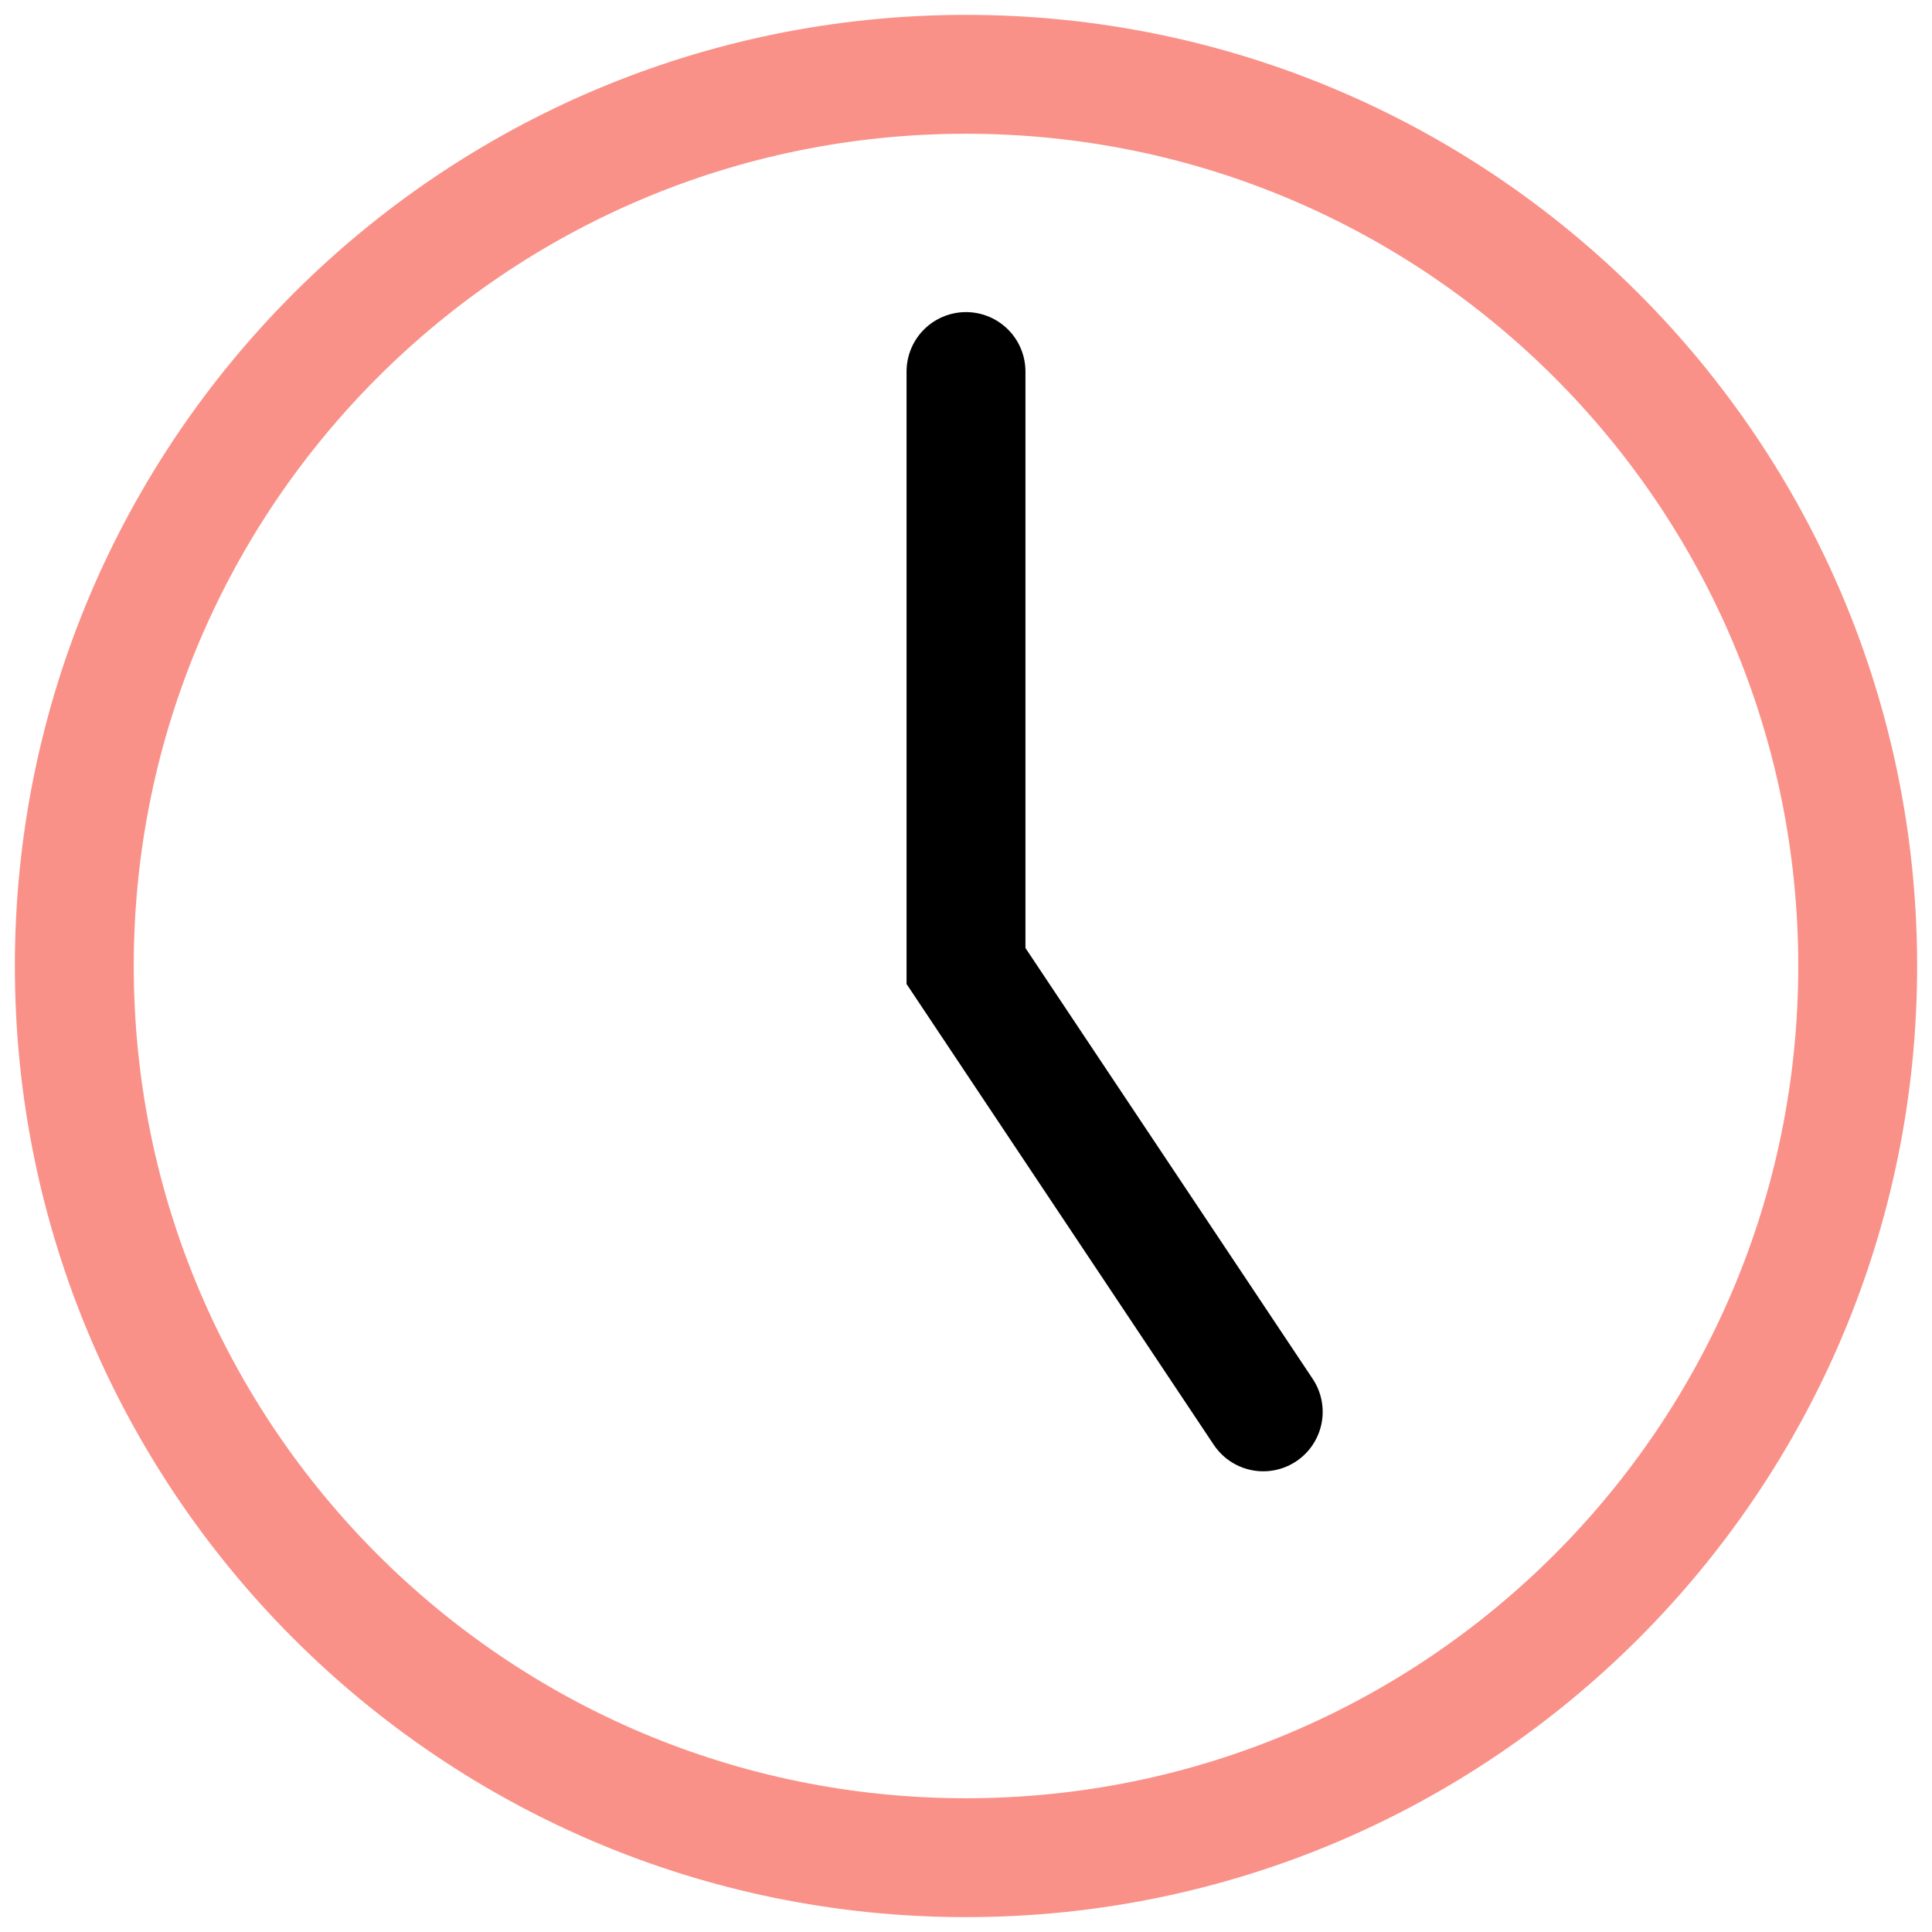
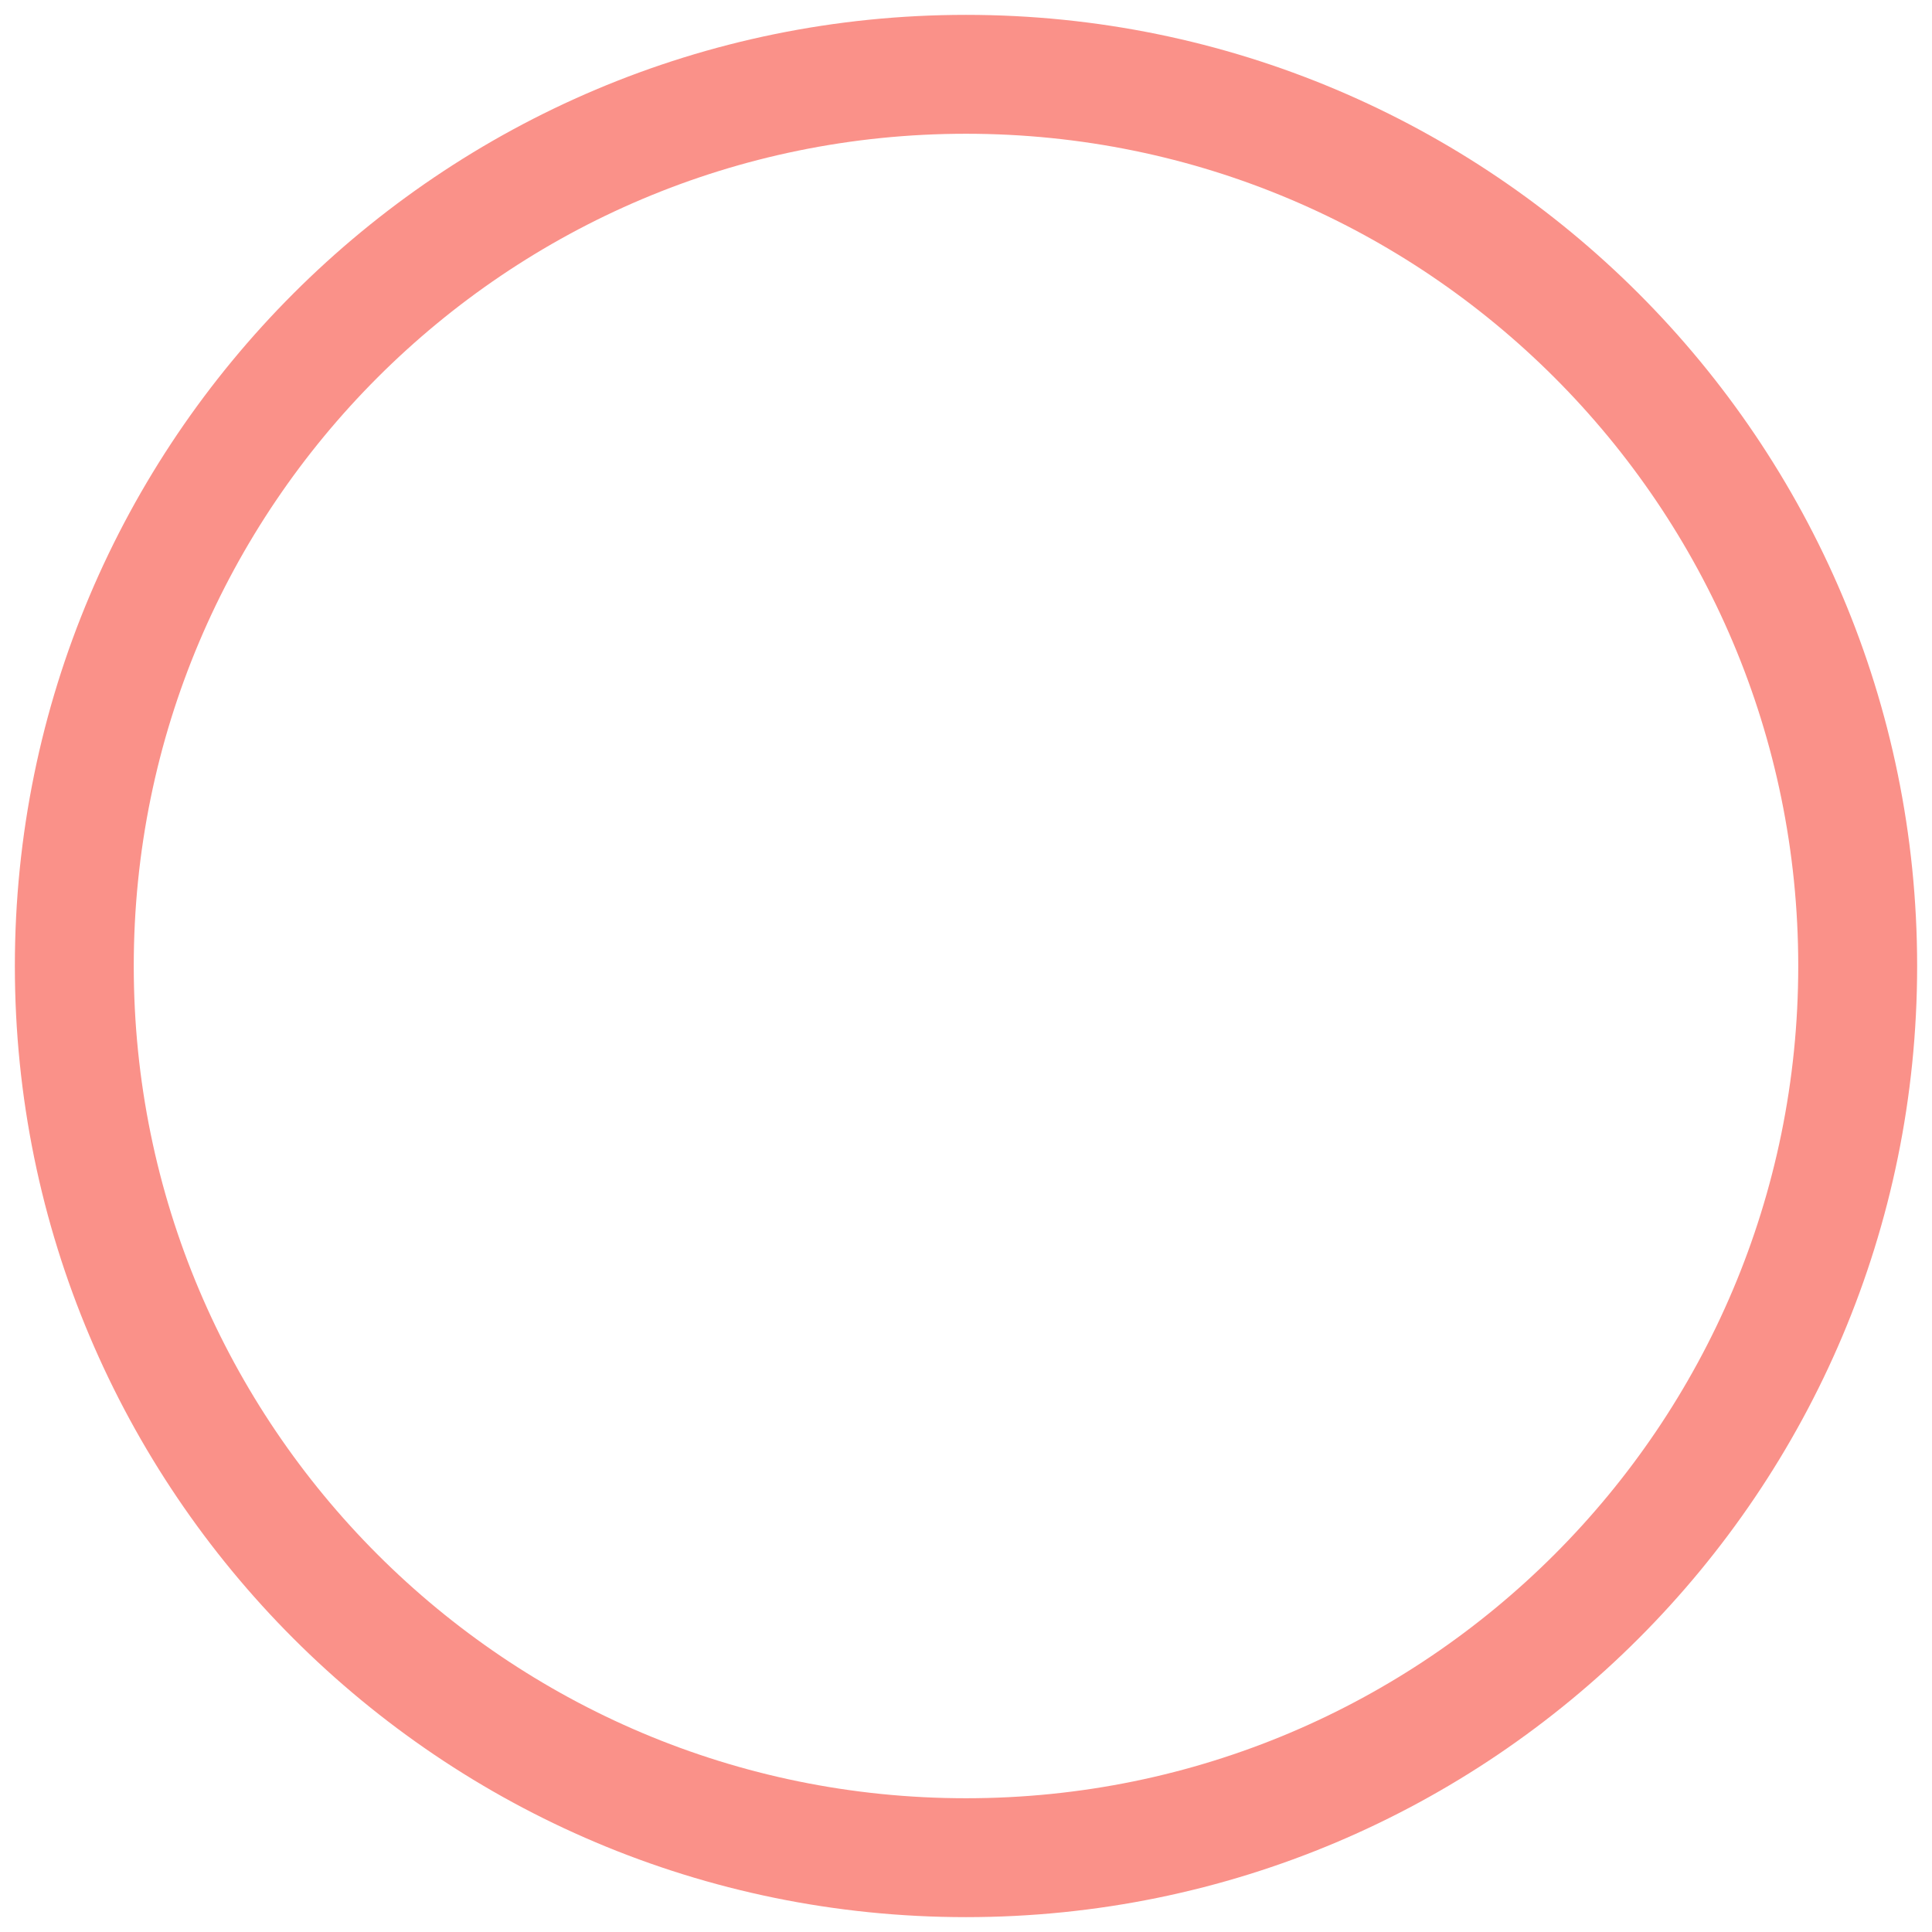
<svg xmlns="http://www.w3.org/2000/svg" width="26" height="26" viewBox="0 0 26 26" fill="none">
  <path d="M13 25C19.627 25 25 19.627 25 13C25 6.373 19.627 1 13 1C6.373 1 1 6.373 1 13C1 19.627 6.373 25 13 25Z" stroke="#FA9189" stroke-width="1.6" stroke-linecap="round" />
-   <path d="M17 19L13 13V5" stroke="black" stroke-width="1.6" stroke-linecap="round" />
</svg>